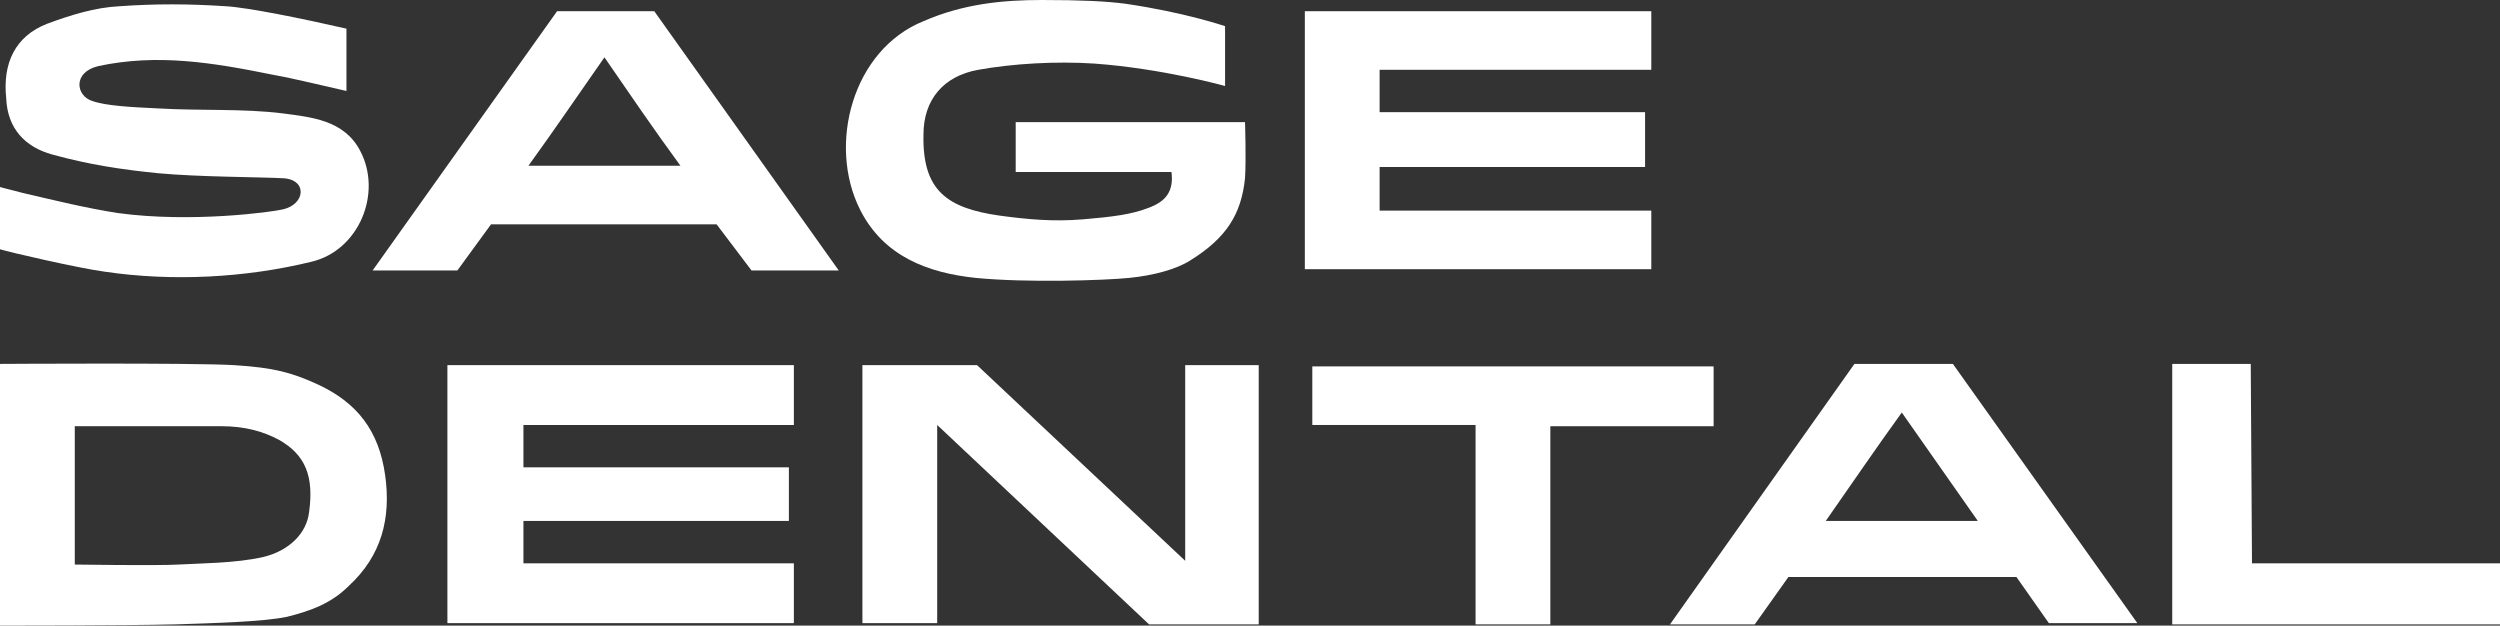
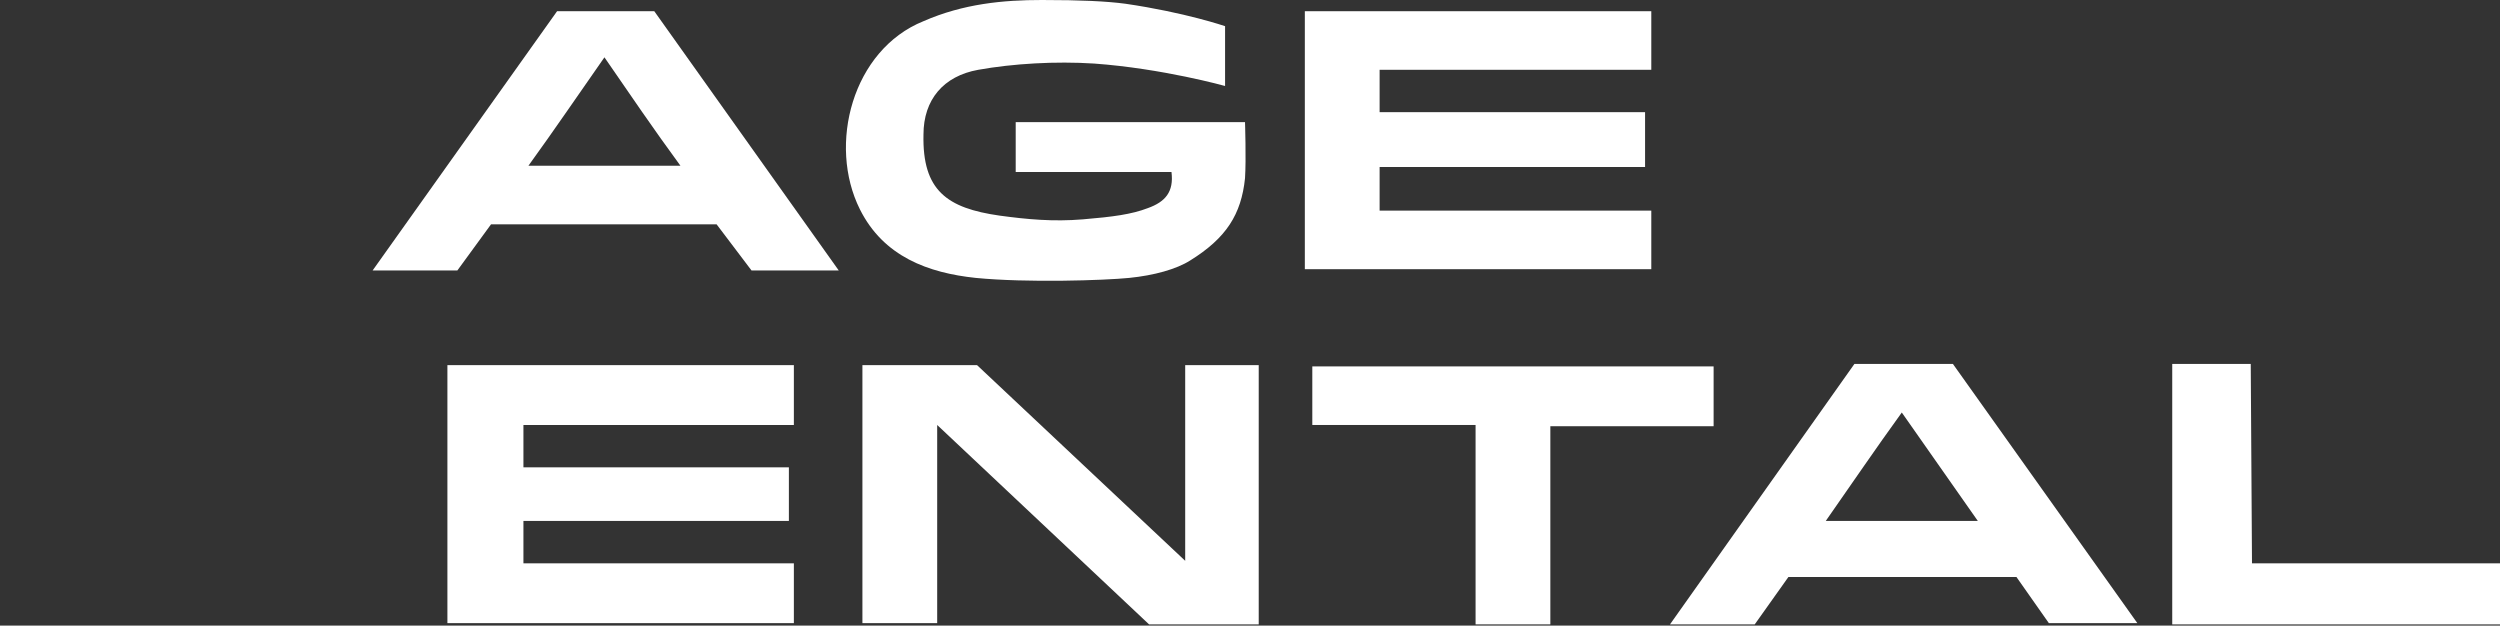
<svg xmlns="http://www.w3.org/2000/svg" version="1.1" id="Layer_1" x="0px" y="0px" viewBox="0 0 200.6 50.2" style="enable-background:new 0 0 200.6 50.2;" xml:space="preserve">
  <rect x="0" y="0" width="200.6" height="50.2" fill="#333333" stroke="none" />
  <style type="text/css">
	.st0{fill:#FFFFFF;}
</style>
  <desc>Created with Sketch.</desc>
  <g>
    <g>
      <path id="Path_1_" class="st0" d="M98.3,2.1v4.8c0,0-5-1.4-10.5-1.8c-3.1-0.2-6.5,0-9.3,0.5s-4.4,2.4-4.4,5.2    c-0.1,4.5,1.9,5.9,6.1,6.5c2.2,0.3,4.3,0.5,6.7,0.3c2.4-0.2,3.9-0.4,5.2-0.9c1.4-0.5,2.1-1.3,1.9-2.9c-4.1,0-12.5,0-12.5,0v-4    h18.4c0,0,0.1,3,0,4.5c-0.3,2.9-1.5,4.8-4.4,6.6c-1.1,0.7-2.9,1.2-4.9,1.4c-2,0.2-8.2,0.4-12.3,0c-3.8-0.4-7.4-1.7-9.3-5.5    C66.4,11.6,68.4,4,74.1,1.7C77.3,0.3,80.5,0,83.6,0s5.2,0.1,6.7,0.3C95.1,1,98.3,2.1,98.3,2.1z" />
      <polygon id="Path_2_" class="st0" points="132,9 132,13.4 110.7,13.4 110.7,16.9 132.5,16.9 132.5,21.6 104.7,21.6 104.7,0.9     132.5,0.9 132.5,5.6 110.7,5.6 110.7,9   " />
-       <path id="Path_3_" class="st0" d="M1.9,15.5c2.6,0.6,5,1.2,7.6,1.6c5.9,0.8,12.4-0.1,13.2-0.3c1.8-0.4,2-2.4,0-2.5    s-6.8-0.1-10-0.4c-3-0.3-5.6-0.7-8.5-1.5C2,11.8,0.6,10.3,0.5,7.9c-0.3-2.8,0.7-5,3.3-6c1.9-0.7,3.8-1.3,5.8-1.4    c2.8-0.2,5.5-0.2,8.5,0c1.8,0.1,6.2,1,9.7,1.8c0,1.8,0,3.4,0,5c-1.8-0.4-4.2-1-5.9-1.3c-4.9-1-9.3-1.7-14-0.7    C5.8,5.8,6.1,7.7,7.4,8.1c1.1,0.4,3.2,0.5,5.3,0.6c3.4,0.2,6.8,0,10,0.4c2.2,0.3,4.9,0.5,6.2,3c1.8,3.4-0.1,8-3.9,8.9    c-5.3,1.3-11.2,1.6-16.6,0.8C6.2,21.5,0.6,20.2,0,20c0-1.6,0-3.4,0-5C0,15-0.1,15,1.9,15.5z" />
      <path id="Shape_2_" class="st0" d="M36.7,21.7h-6.8L44.7,0.9h7.8l14.8,20.8h-7L57.5,18H39.4L36.7,21.7z M48.5,4.6    c-2.1,3-4,5.8-6.1,8.7c4.2,0,8,0,12.2,0C52.4,10.3,50.5,7.5,48.5,4.6z" />
    </g>
    <g>
      <path id="Path" class="st0" d="M35.9,50V29.3c0,0,18.4,0,27.8,0c0,1.5,0,4.8,0,4.8H42v3.4h21.3v4.3H42v3.4h21.7V50H35.9z" />
-       <path id="Shape" class="st0" d="M0,50.2v-21c0,0,15.6-0.1,18.8,0.1s4.6,0.6,6.6,1.5c3.3,1.5,5,3.8,5.5,7.3S30.6,44.6,28,47    c-1.4,1.4-3,2-5,2.5c-2,0.4-5.9,0.5-8.9,0.6C10,50.2,0,50.2,0,50.2z M6,45.3c0,0,6.6,0.1,8.3,0s4.6-0.1,6.8-0.6    c2.1-0.5,3.5-1.9,3.7-3.6c0.4-2.9-0.3-4.6-2.4-5.8c-1.3-0.7-2.8-1.1-4.6-1.1S6,34.2,6,34.2V45.3z" />
      <polygon id="Path_4_" class="st0" points="95.1,45 95.1,29.3 101,29.3 101,50.1 92.2,50.1 75.2,34.1 75.2,50 69.2,50 69.2,29.3     78.4,29.3   " />
      <path id="Shape_1_" class="st0" d="M143.5,46.3l-2.7,3.8H134l14.8-20.9h7.9L171.5,50h-7.1l-2.6-3.7H143.5z M158.7,41.8    c-2.1-3-4-5.7-6.1-8.7c-2.1,2.9-4,5.7-6.1,8.7C150.7,41.8,154.6,41.8,158.7,41.8z" />
      <polygon id="Path_5_" class="st0" points="137.5,29.4 137.5,34.2 124.4,34.2 124.4,50.1 118.4,50.1 118.4,34.1 105.3,34.1     105.3,29.4   " />
      <polygon id="Path_6_" class="st0" points="174.3,50.1 174.3,29.2 180.6,29.2 180.7,45.2 200.6,45.2 200.6,50.1   " />
    </g>
  </g>
</svg>